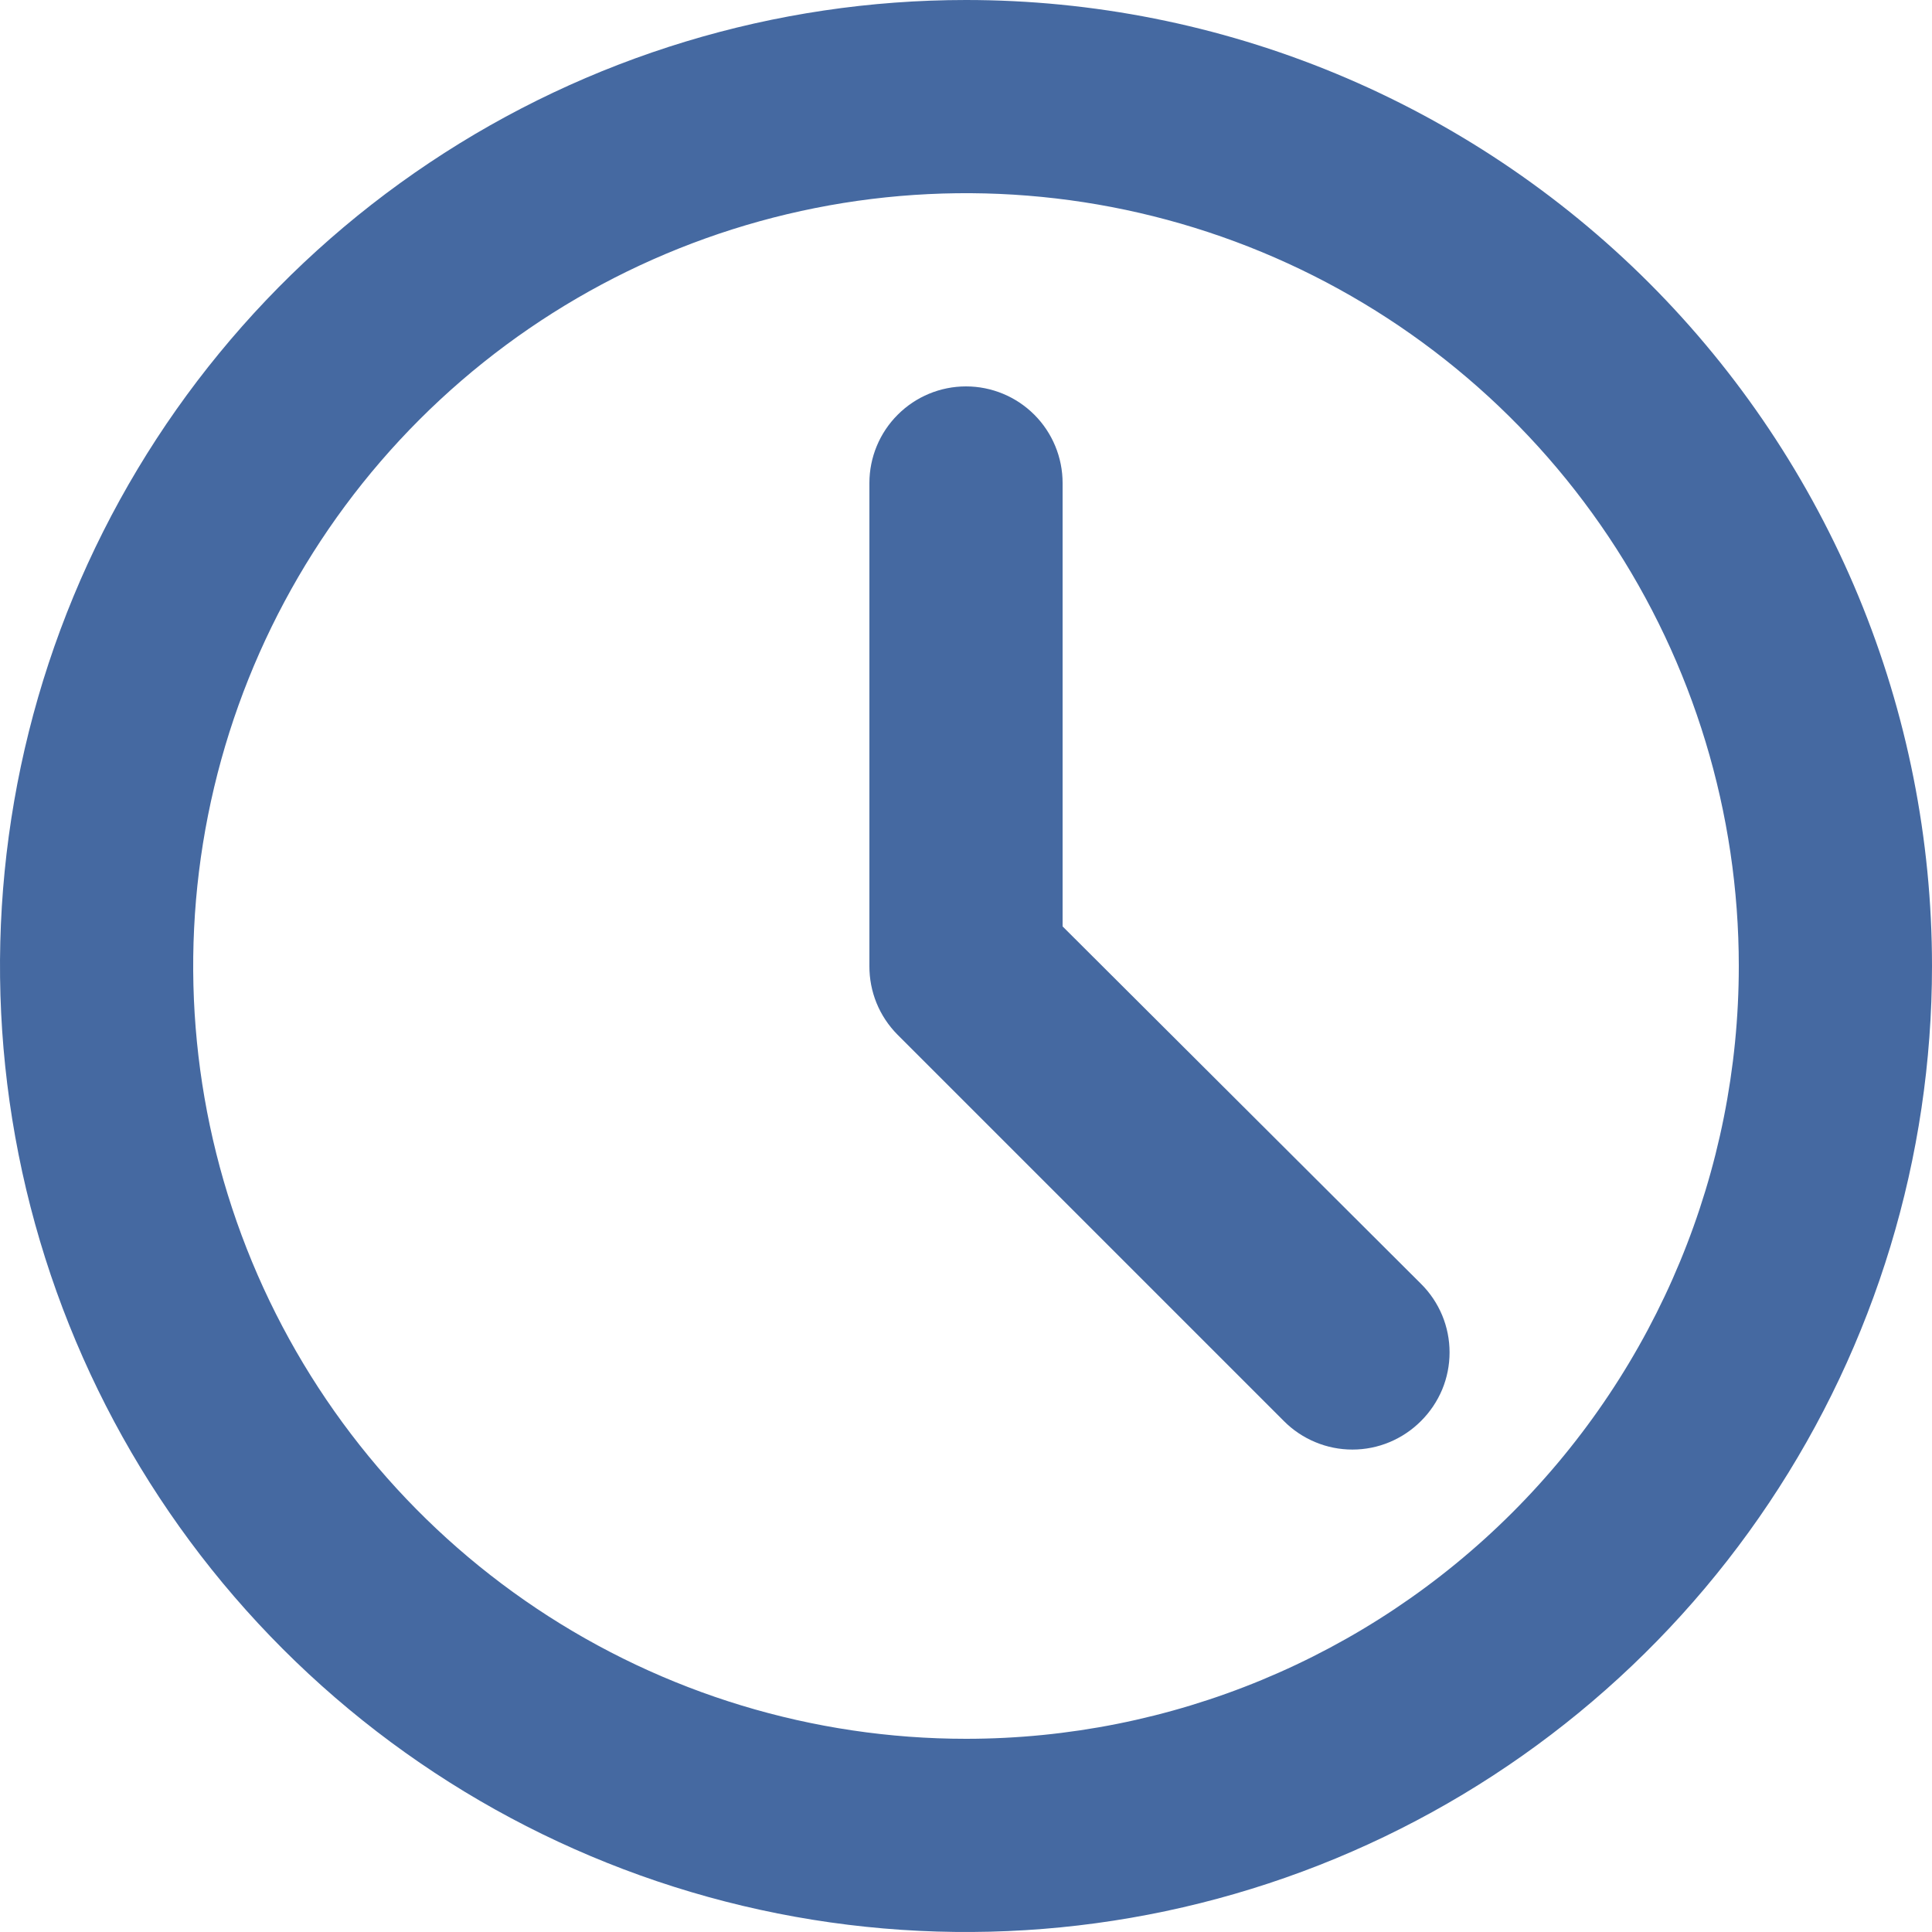
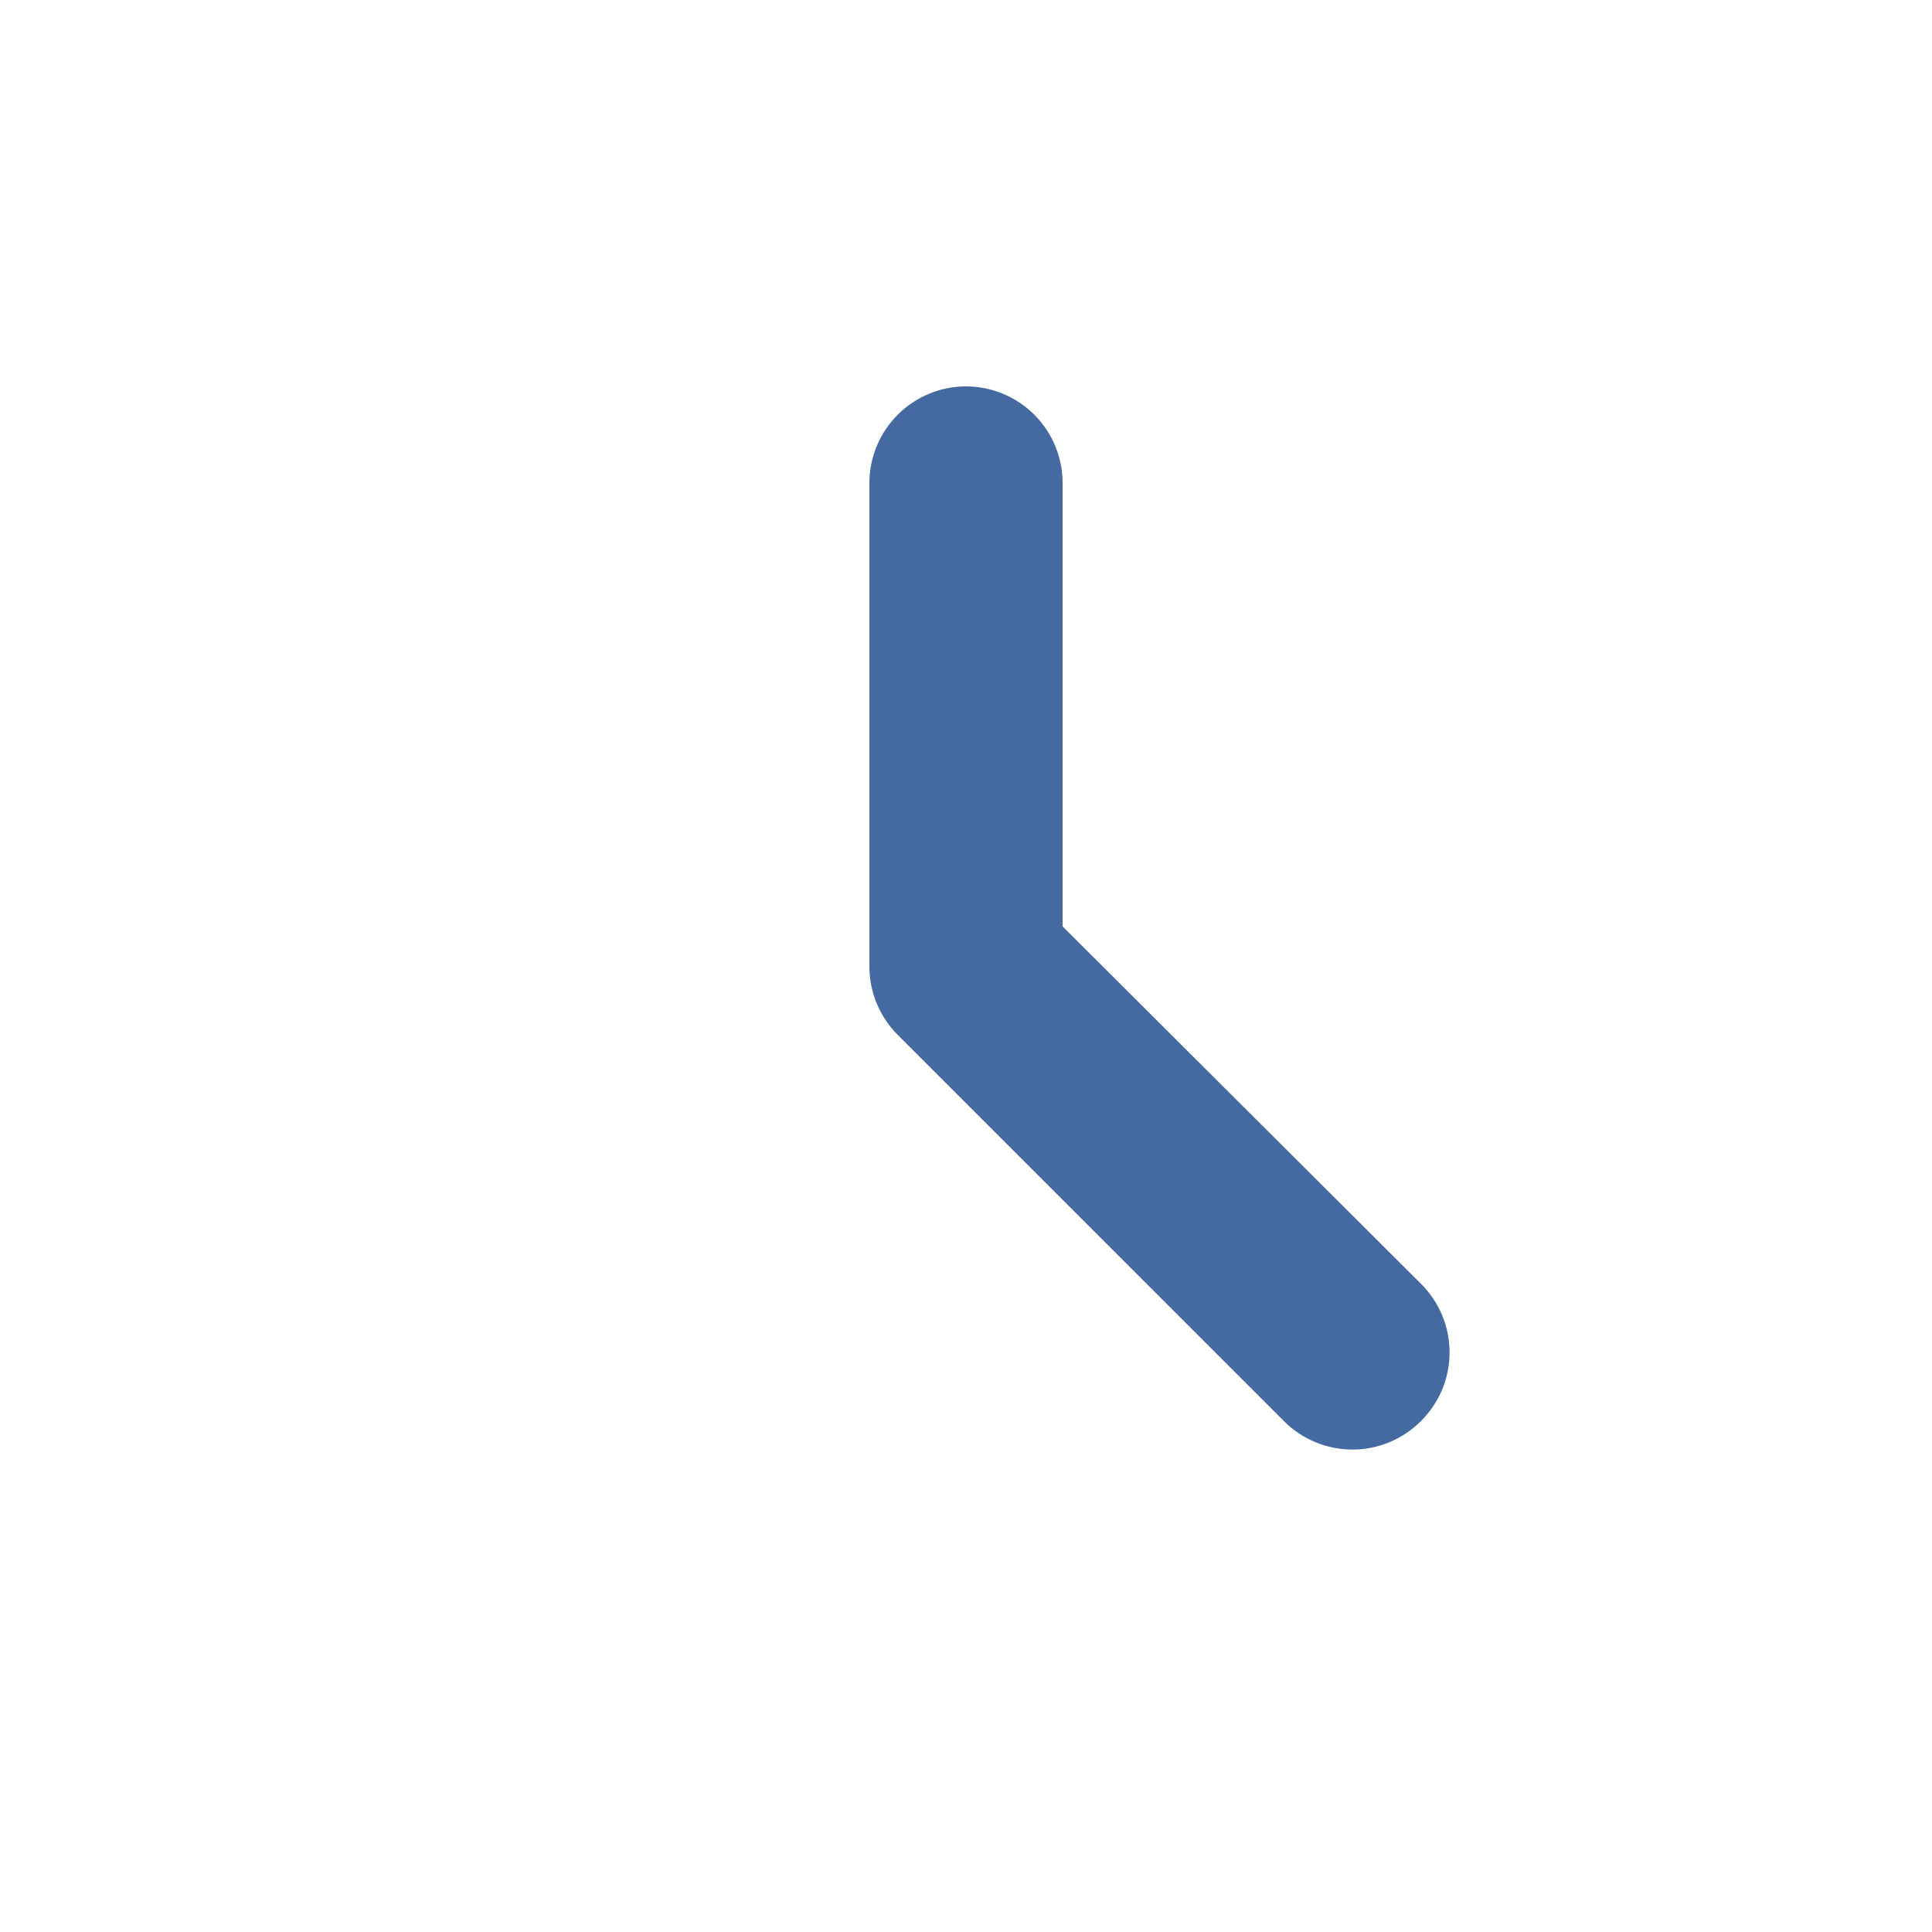
<svg xmlns="http://www.w3.org/2000/svg" width="41" height="41" viewBox="0 0 41 41" fill="none">
-   <path d="M20.5 0C16.445 0 12.482 1.202 9.111 3.455C5.74 5.707 3.112 8.909 1.56 12.655C0.009 16.401 -0.397 20.523 0.394 24.499C1.185 28.476 3.137 32.129 6.004 34.996C8.871 37.863 12.524 39.815 16.501 40.606C20.477 41.397 24.599 40.991 28.345 39.44C32.091 37.888 35.293 35.26 37.545 31.889C39.798 28.518 41 24.555 41 20.5C41 17.808 40.47 15.142 39.44 12.655C38.409 10.168 36.899 7.908 34.996 6.004C33.092 4.101 30.832 2.591 28.345 1.56C25.858 0.53 23.192 0 20.5 0ZM20.5 36.9C17.256 36.9 14.086 35.938 11.389 34.136C8.692 32.334 6.59 29.773 5.348 26.776C4.107 23.779 3.782 20.482 4.415 17.3C5.048 14.119 6.61 11.197 8.903 8.903C11.197 6.61 14.119 5.048 17.3 4.415C20.482 3.782 23.779 4.107 26.776 5.348C29.773 6.59 32.334 8.692 34.136 11.389C35.938 14.086 36.9 17.256 36.9 20.5C36.9 24.849 35.172 29.021 32.097 32.096C29.021 35.172 24.85 36.9 20.5 36.9Z" fill="#4569A1" />
  <path d="M22.55 19.66V10.25C22.55 9.707 22.334 9.185 21.95 8.801C21.565 8.416 21.044 8.2 20.5 8.2C19.956 8.2 19.435 8.416 19.051 8.801C18.666 9.185 18.45 9.707 18.45 10.25V20.5C18.449 20.77 18.5 21.037 18.602 21.287C18.704 21.537 18.855 21.764 19.045 21.956L27.245 30.156C27.435 30.348 27.662 30.5 27.912 30.604C28.162 30.709 28.43 30.762 28.7 30.762C28.971 30.762 29.239 30.709 29.489 30.604C29.738 30.5 29.965 30.348 30.156 30.156C30.348 29.965 30.5 29.738 30.605 29.489C30.709 29.239 30.762 28.971 30.762 28.7C30.762 28.43 30.709 28.162 30.605 27.912C30.5 27.662 30.348 27.435 30.156 27.245L22.55 19.66Z" fill="#4569A1" />
</svg>